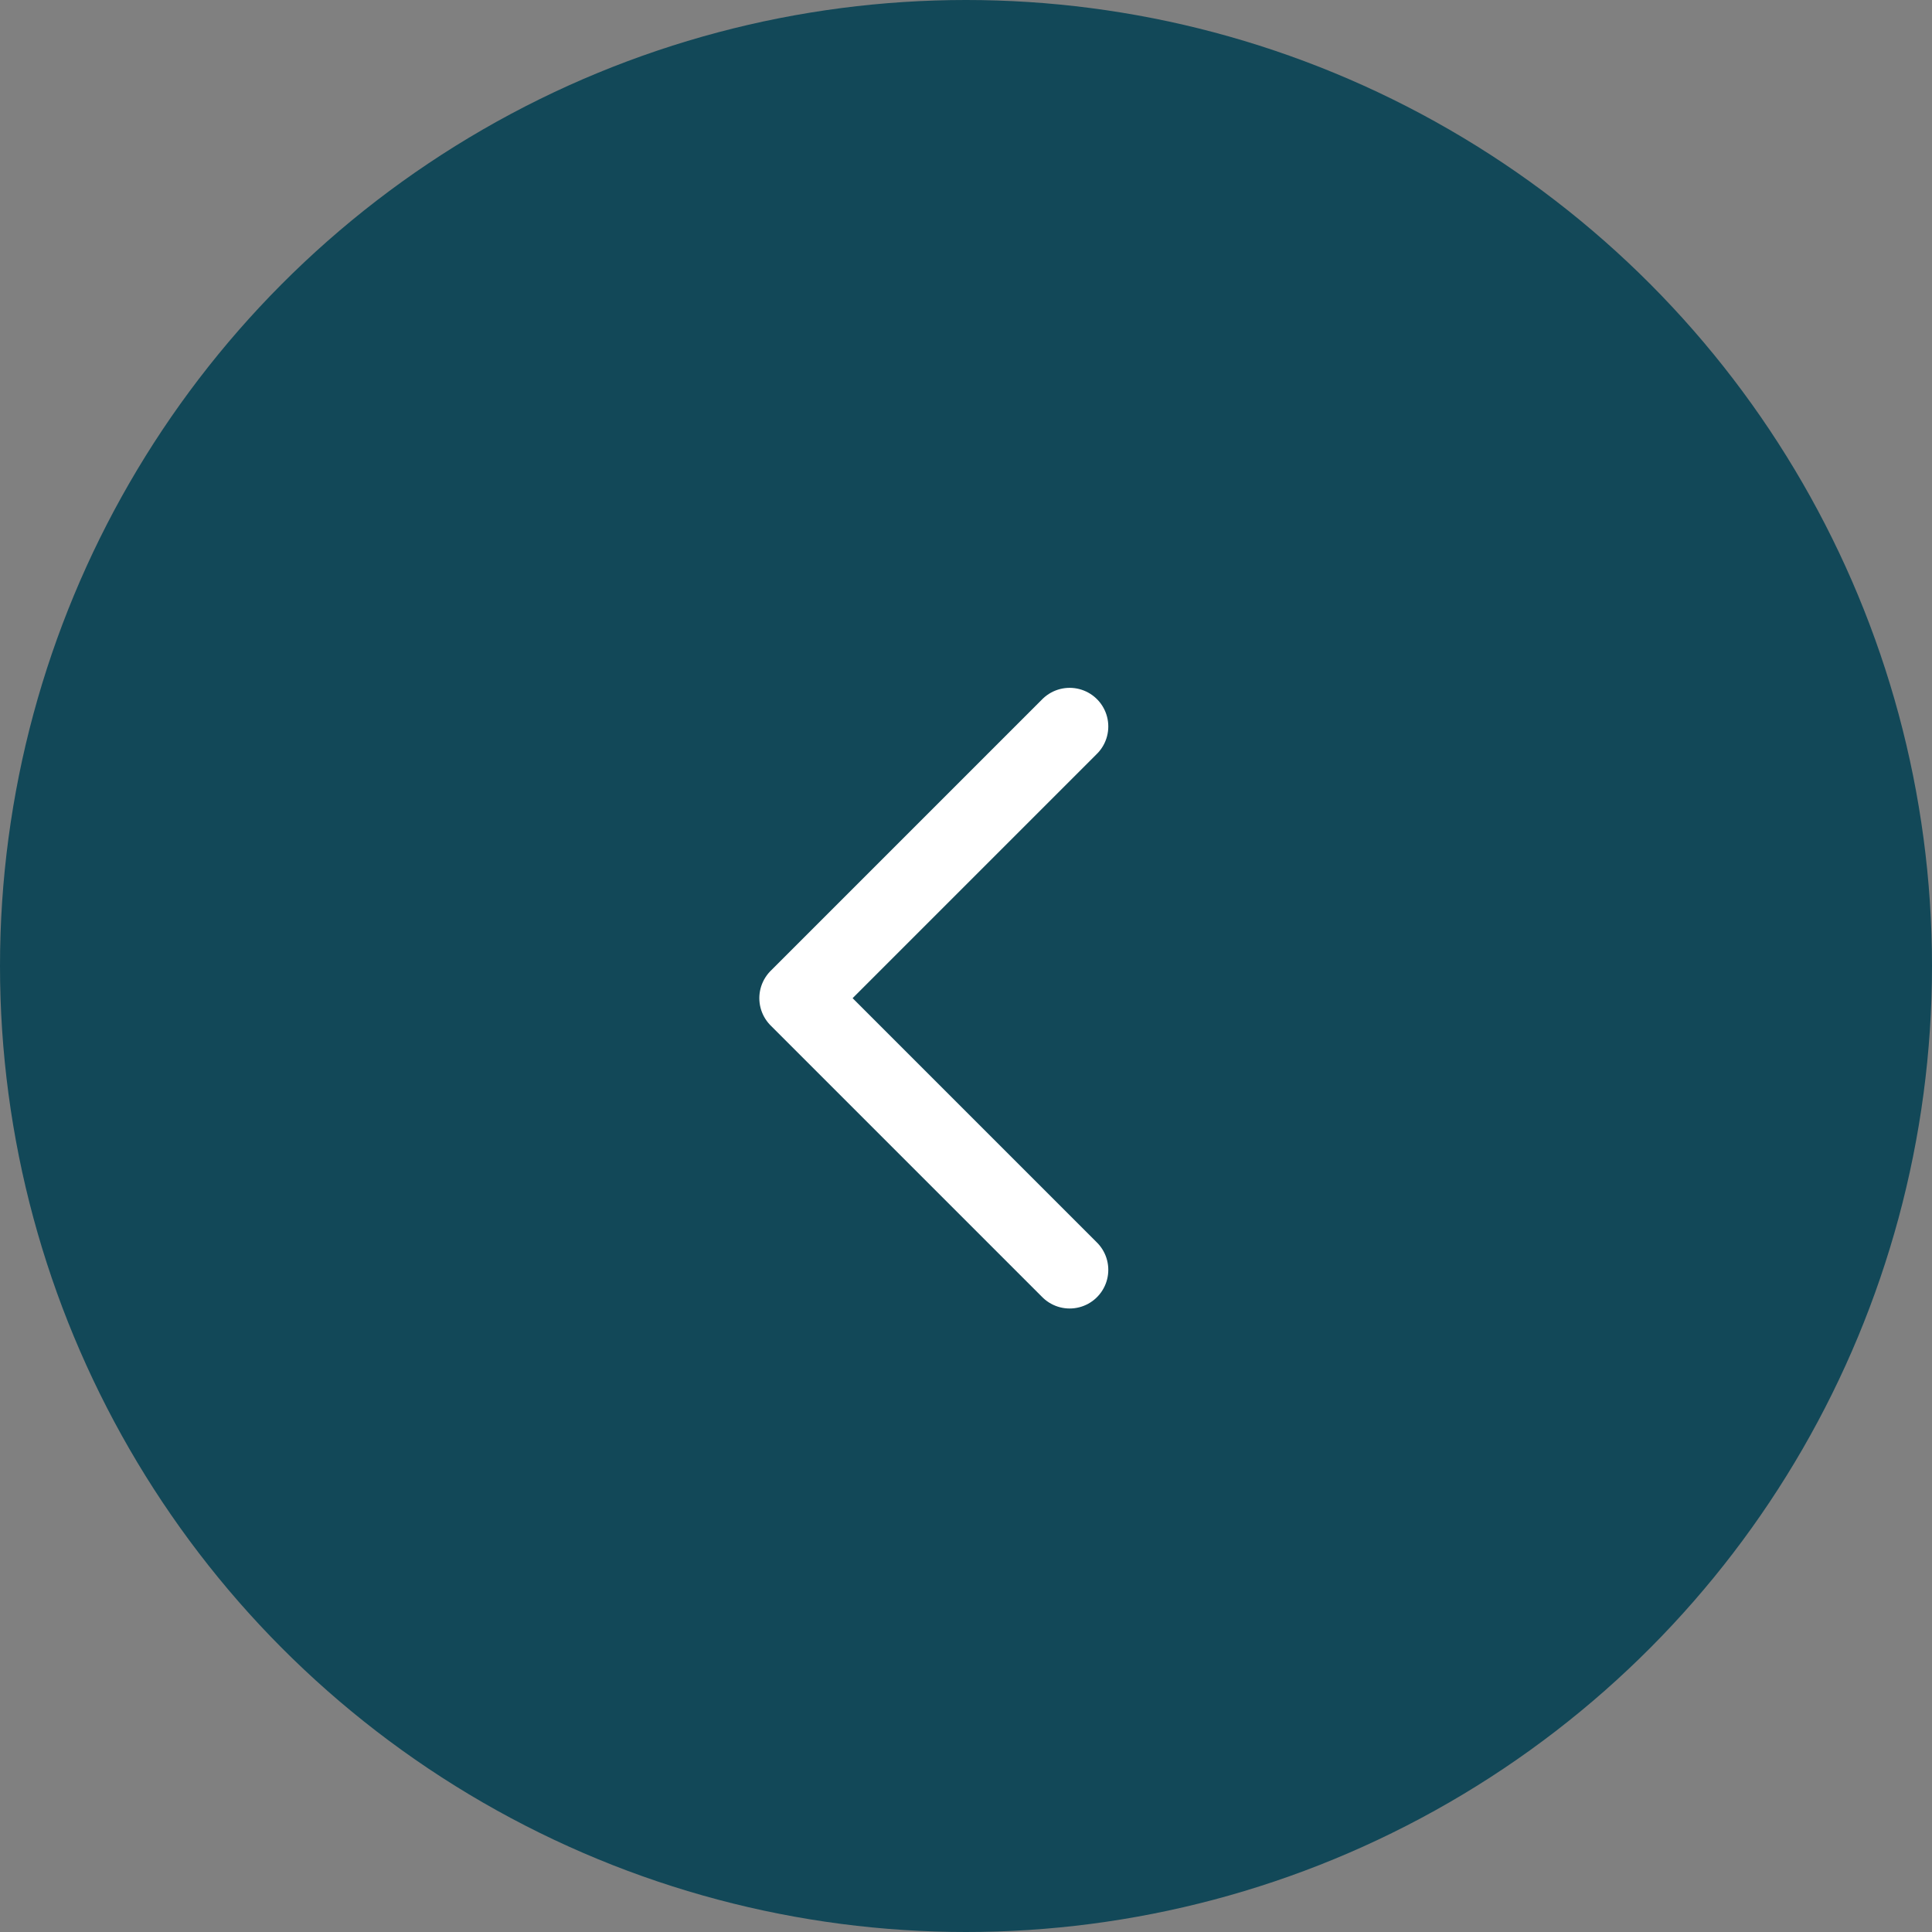
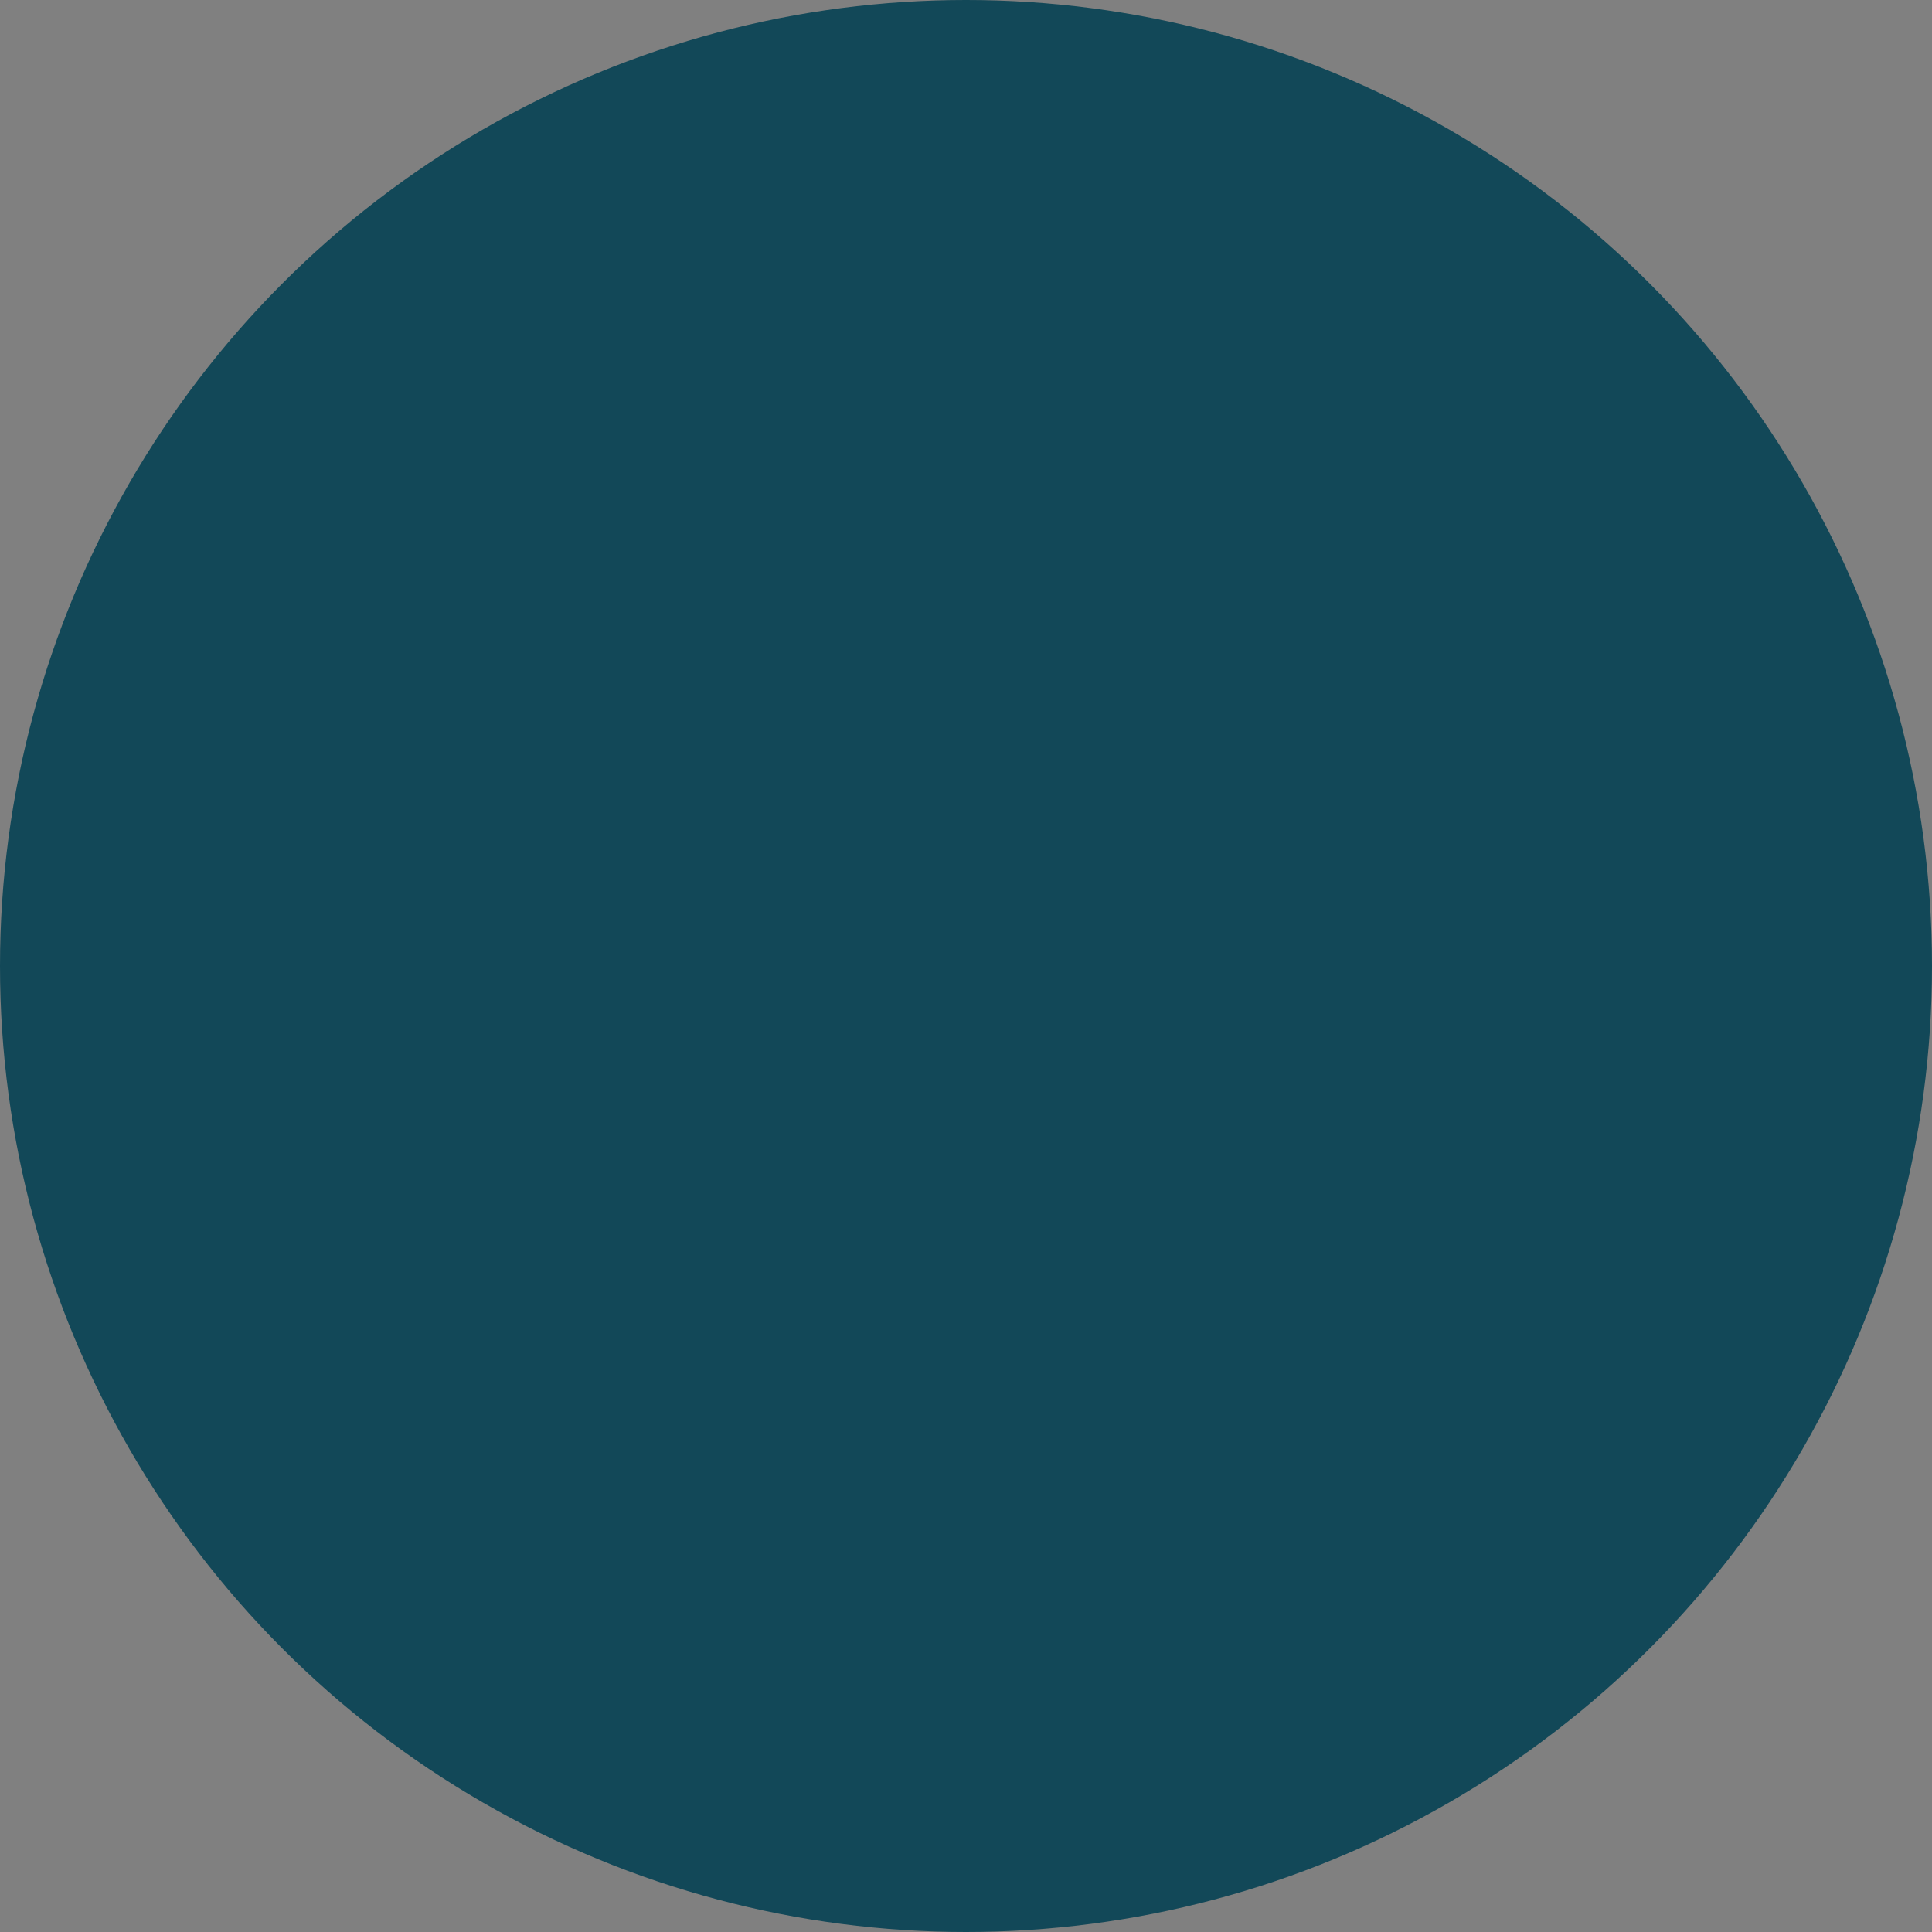
<svg xmlns="http://www.w3.org/2000/svg" width="40" height="40" viewBox="0 0 40 40" fill="none">
  <rect x="0" y="0" width="40" height="40" fill="#808080" stroke="none" />
  <circle cx="20" cy="20" r="20" fill="#124858" />
-   <path d="M22.146 26.291L16.521 20.666L22.146 15.041" stroke="white" stroke-width="1.6" stroke-linecap="round" stroke-linejoin="round" />
</svg>